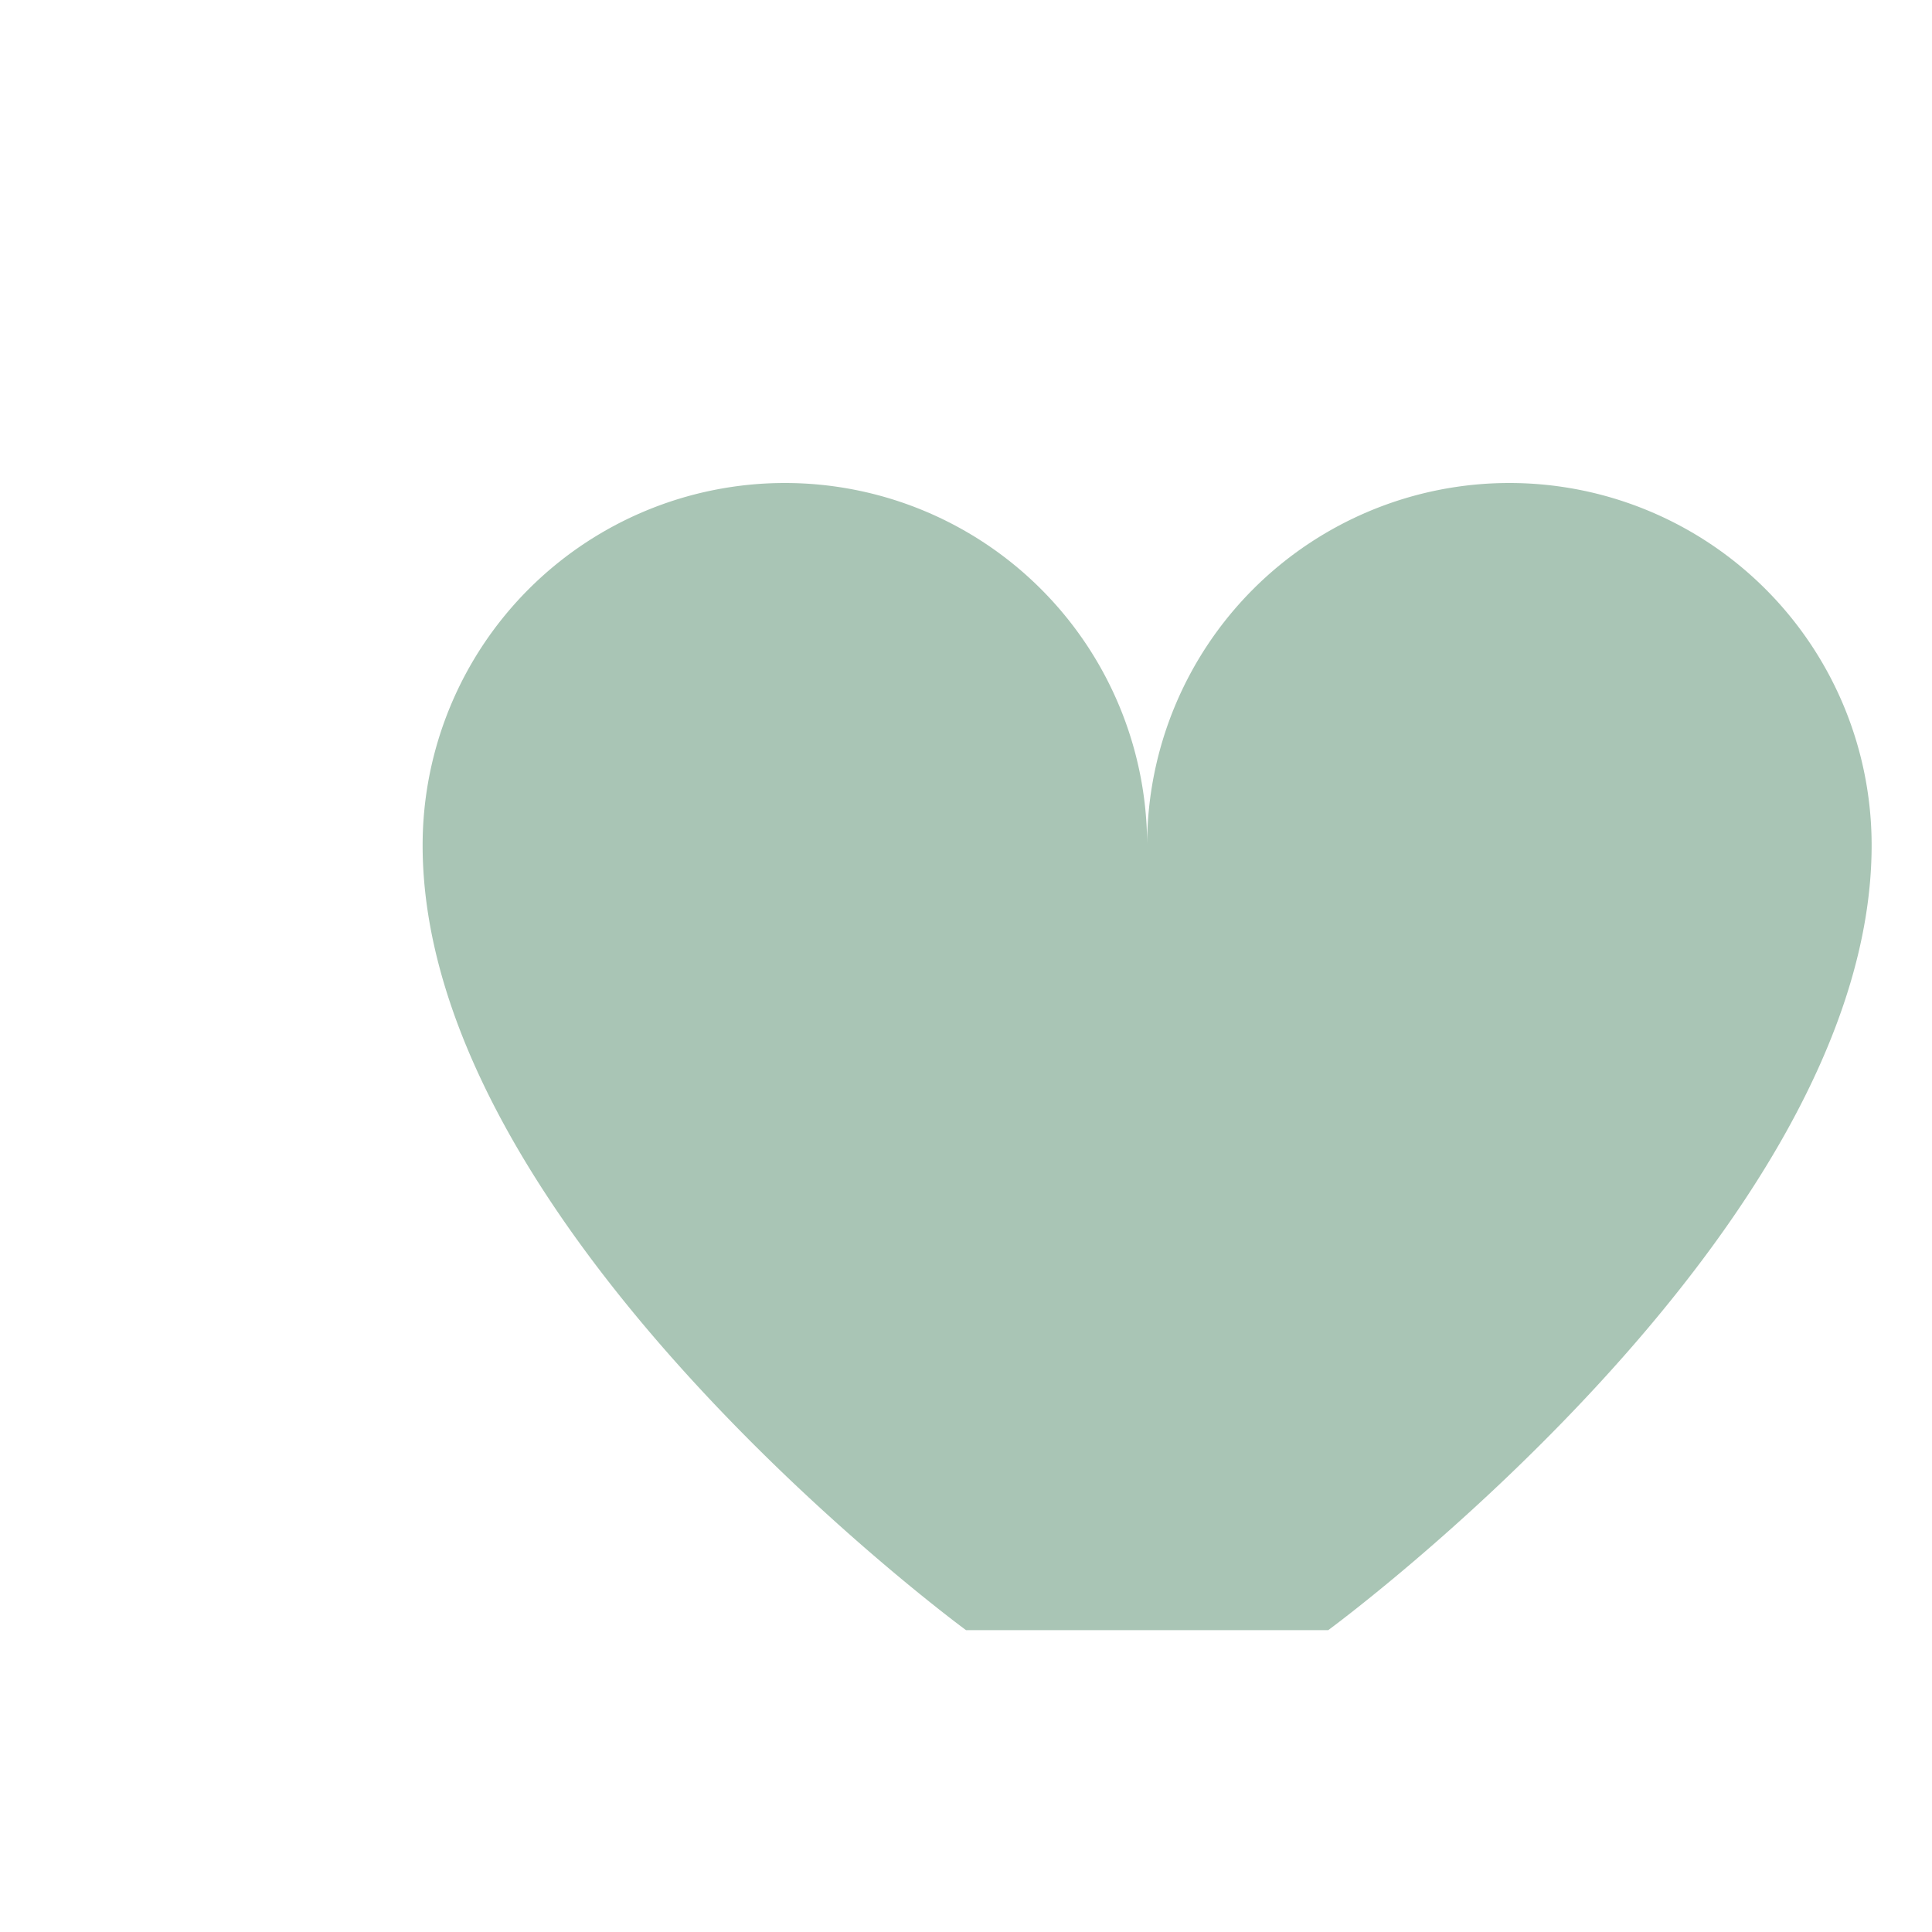
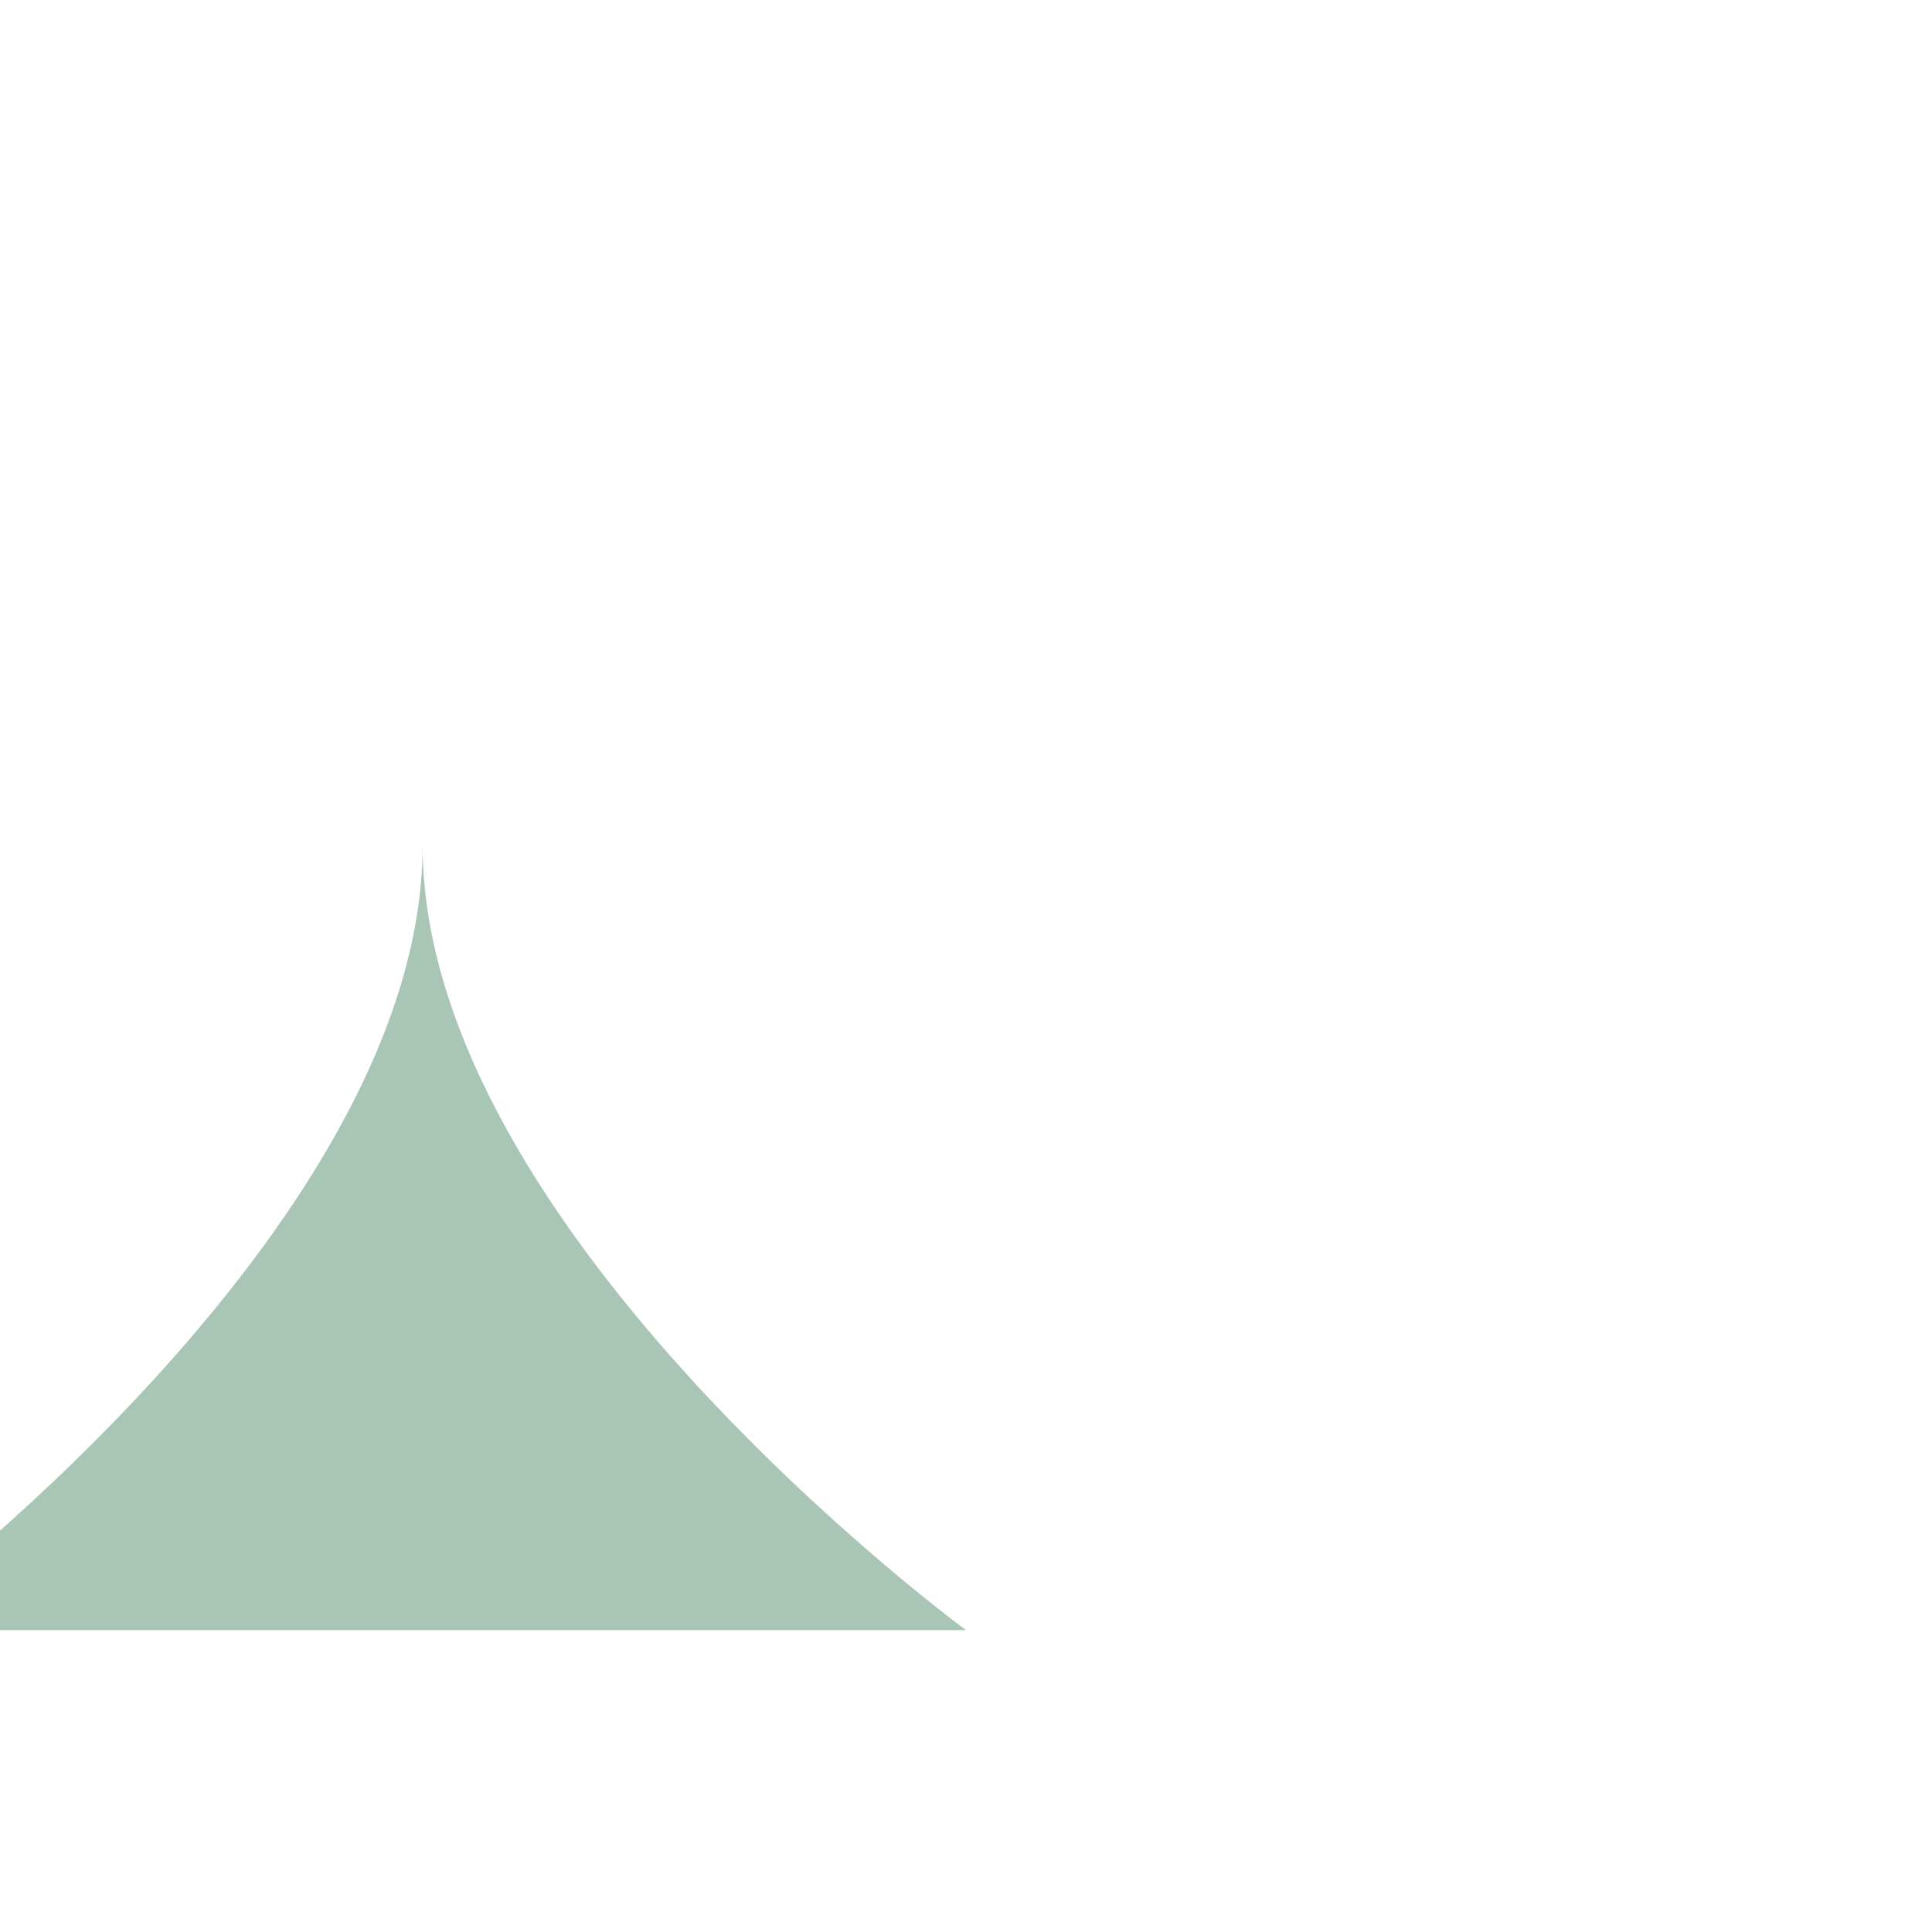
<svg xmlns="http://www.w3.org/2000/svg" width="32" height="32" viewBox="0 0 32 32">
-   <path d="M16 27s-9-6.6-9-13a6 6 0 0 1 12 0 6 6 0 0 1 12 0c0 6.4-9 13-9 13z" fill="#A9C5B5" />
+   <path d="M16 27s-9-6.6-9-13c0 6.4-9 13-9 13z" fill="#A9C5B5" />
</svg>